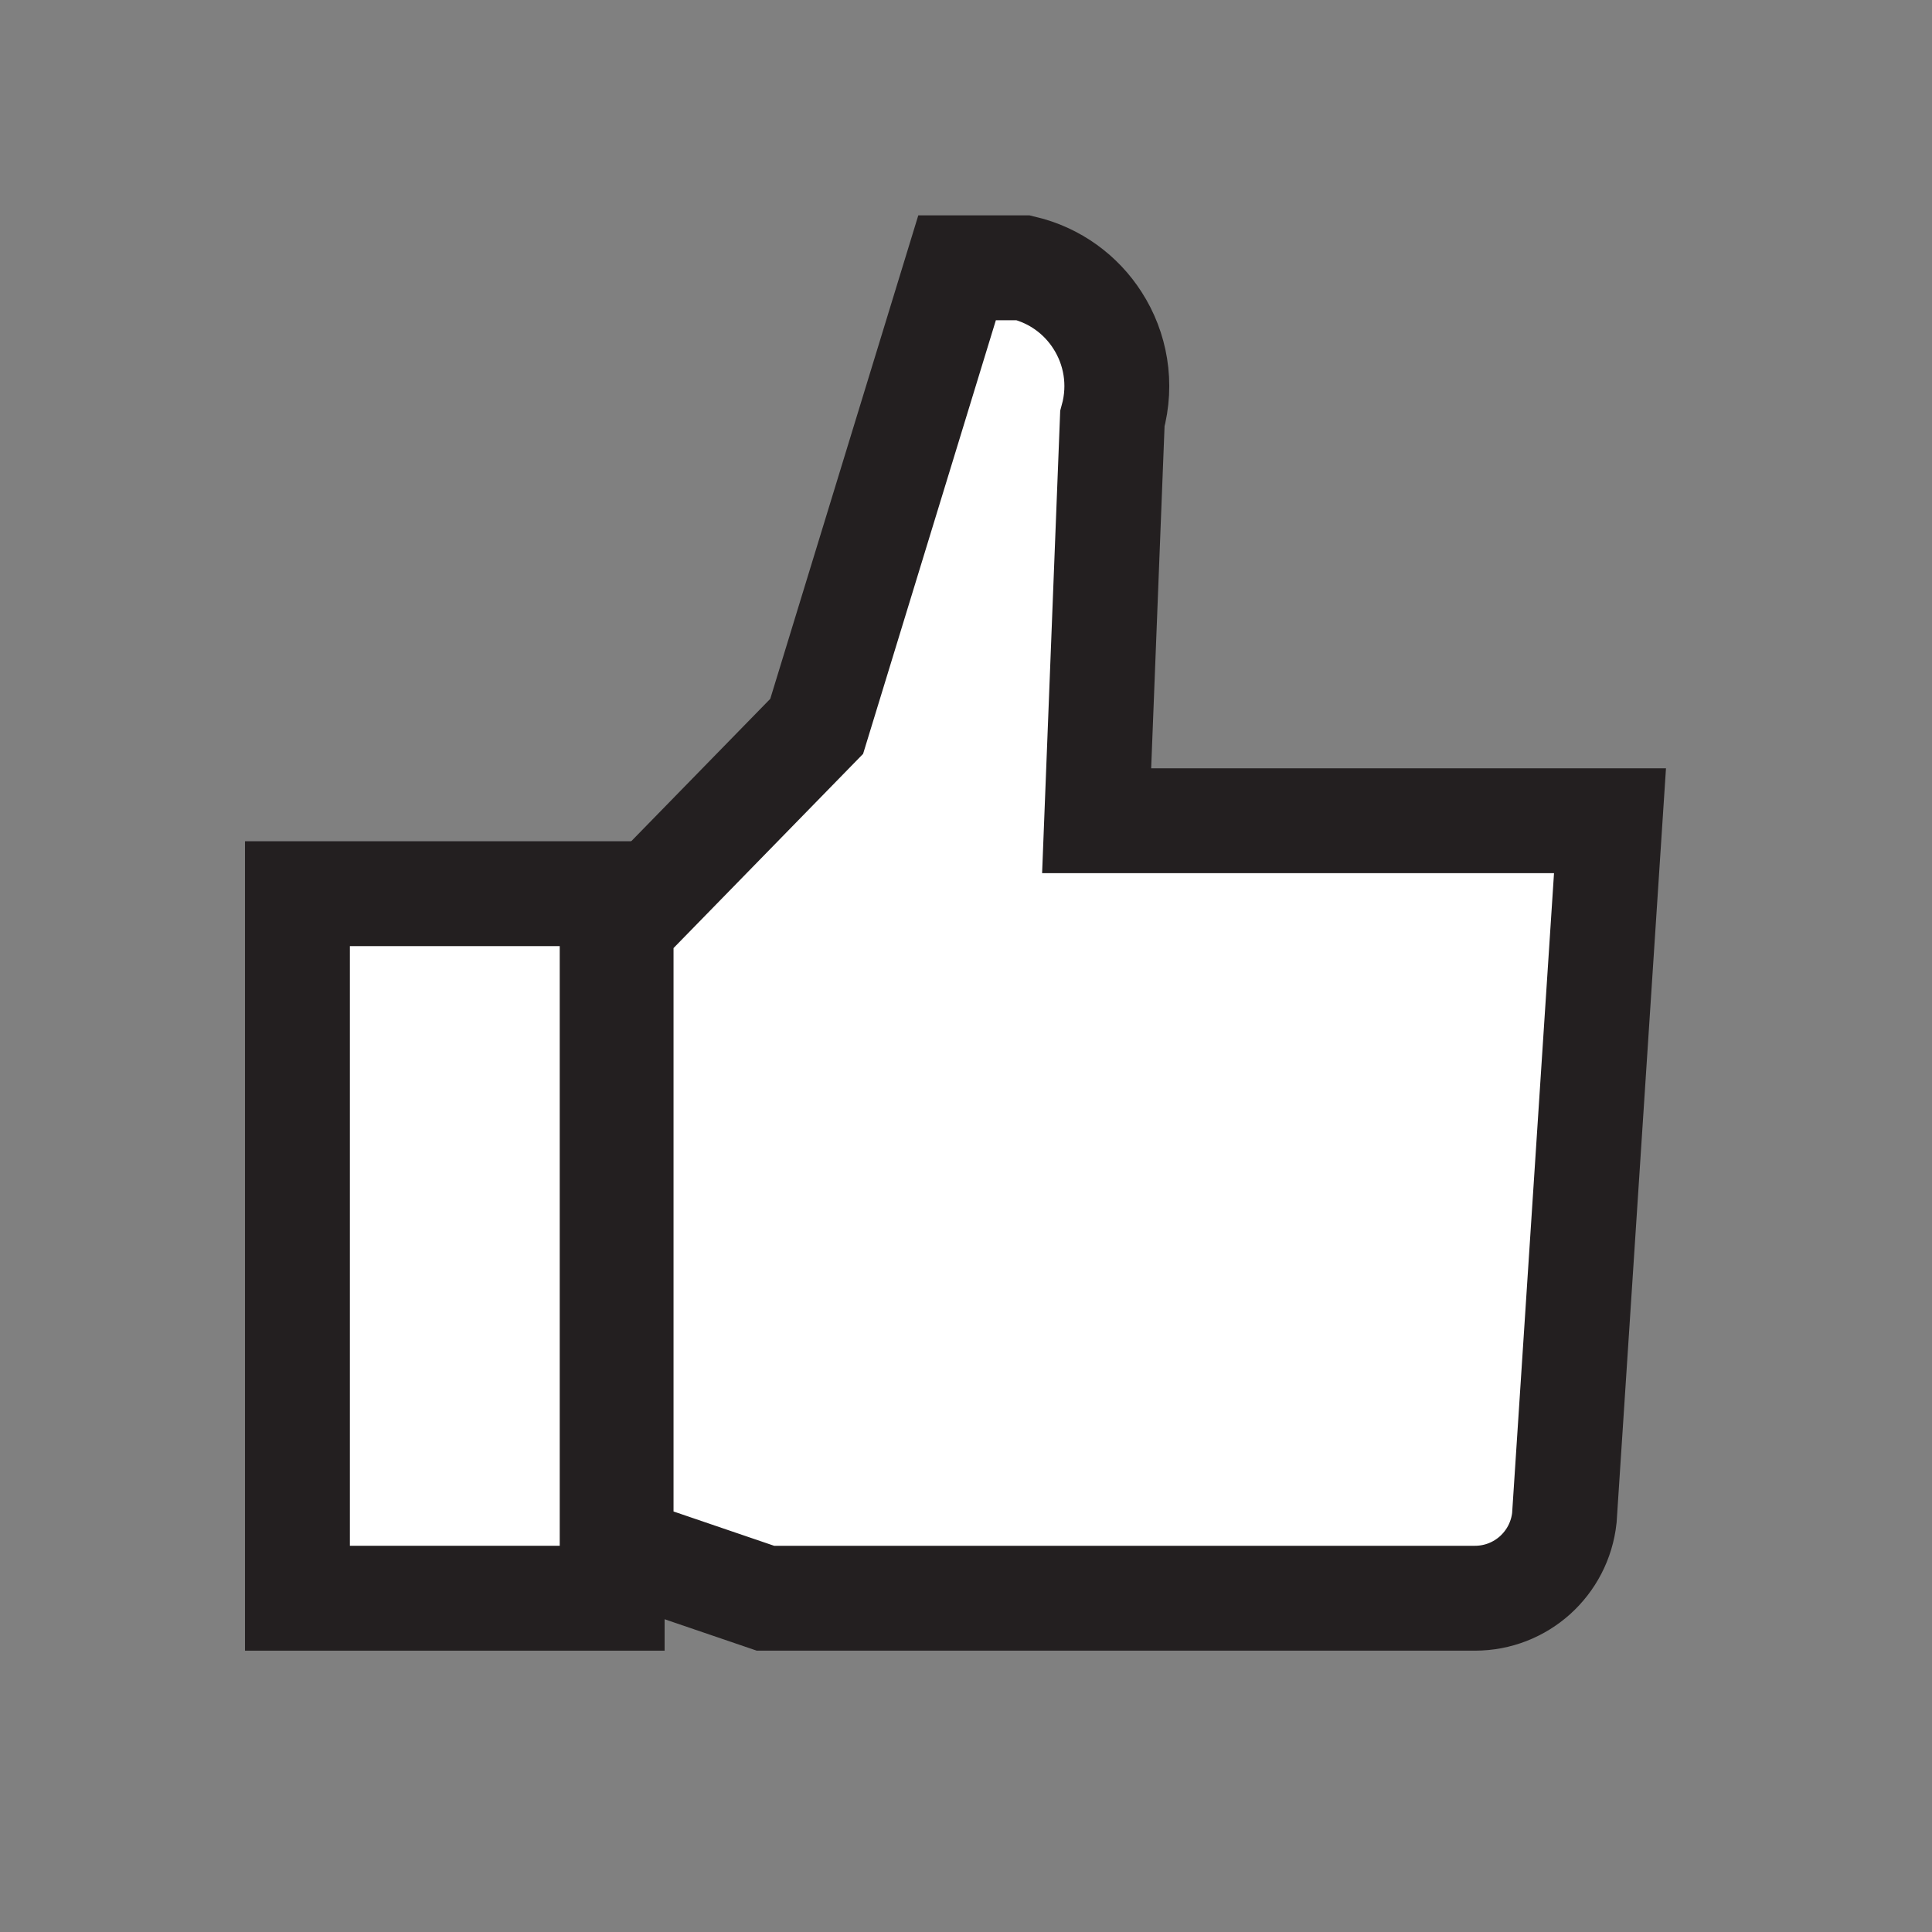
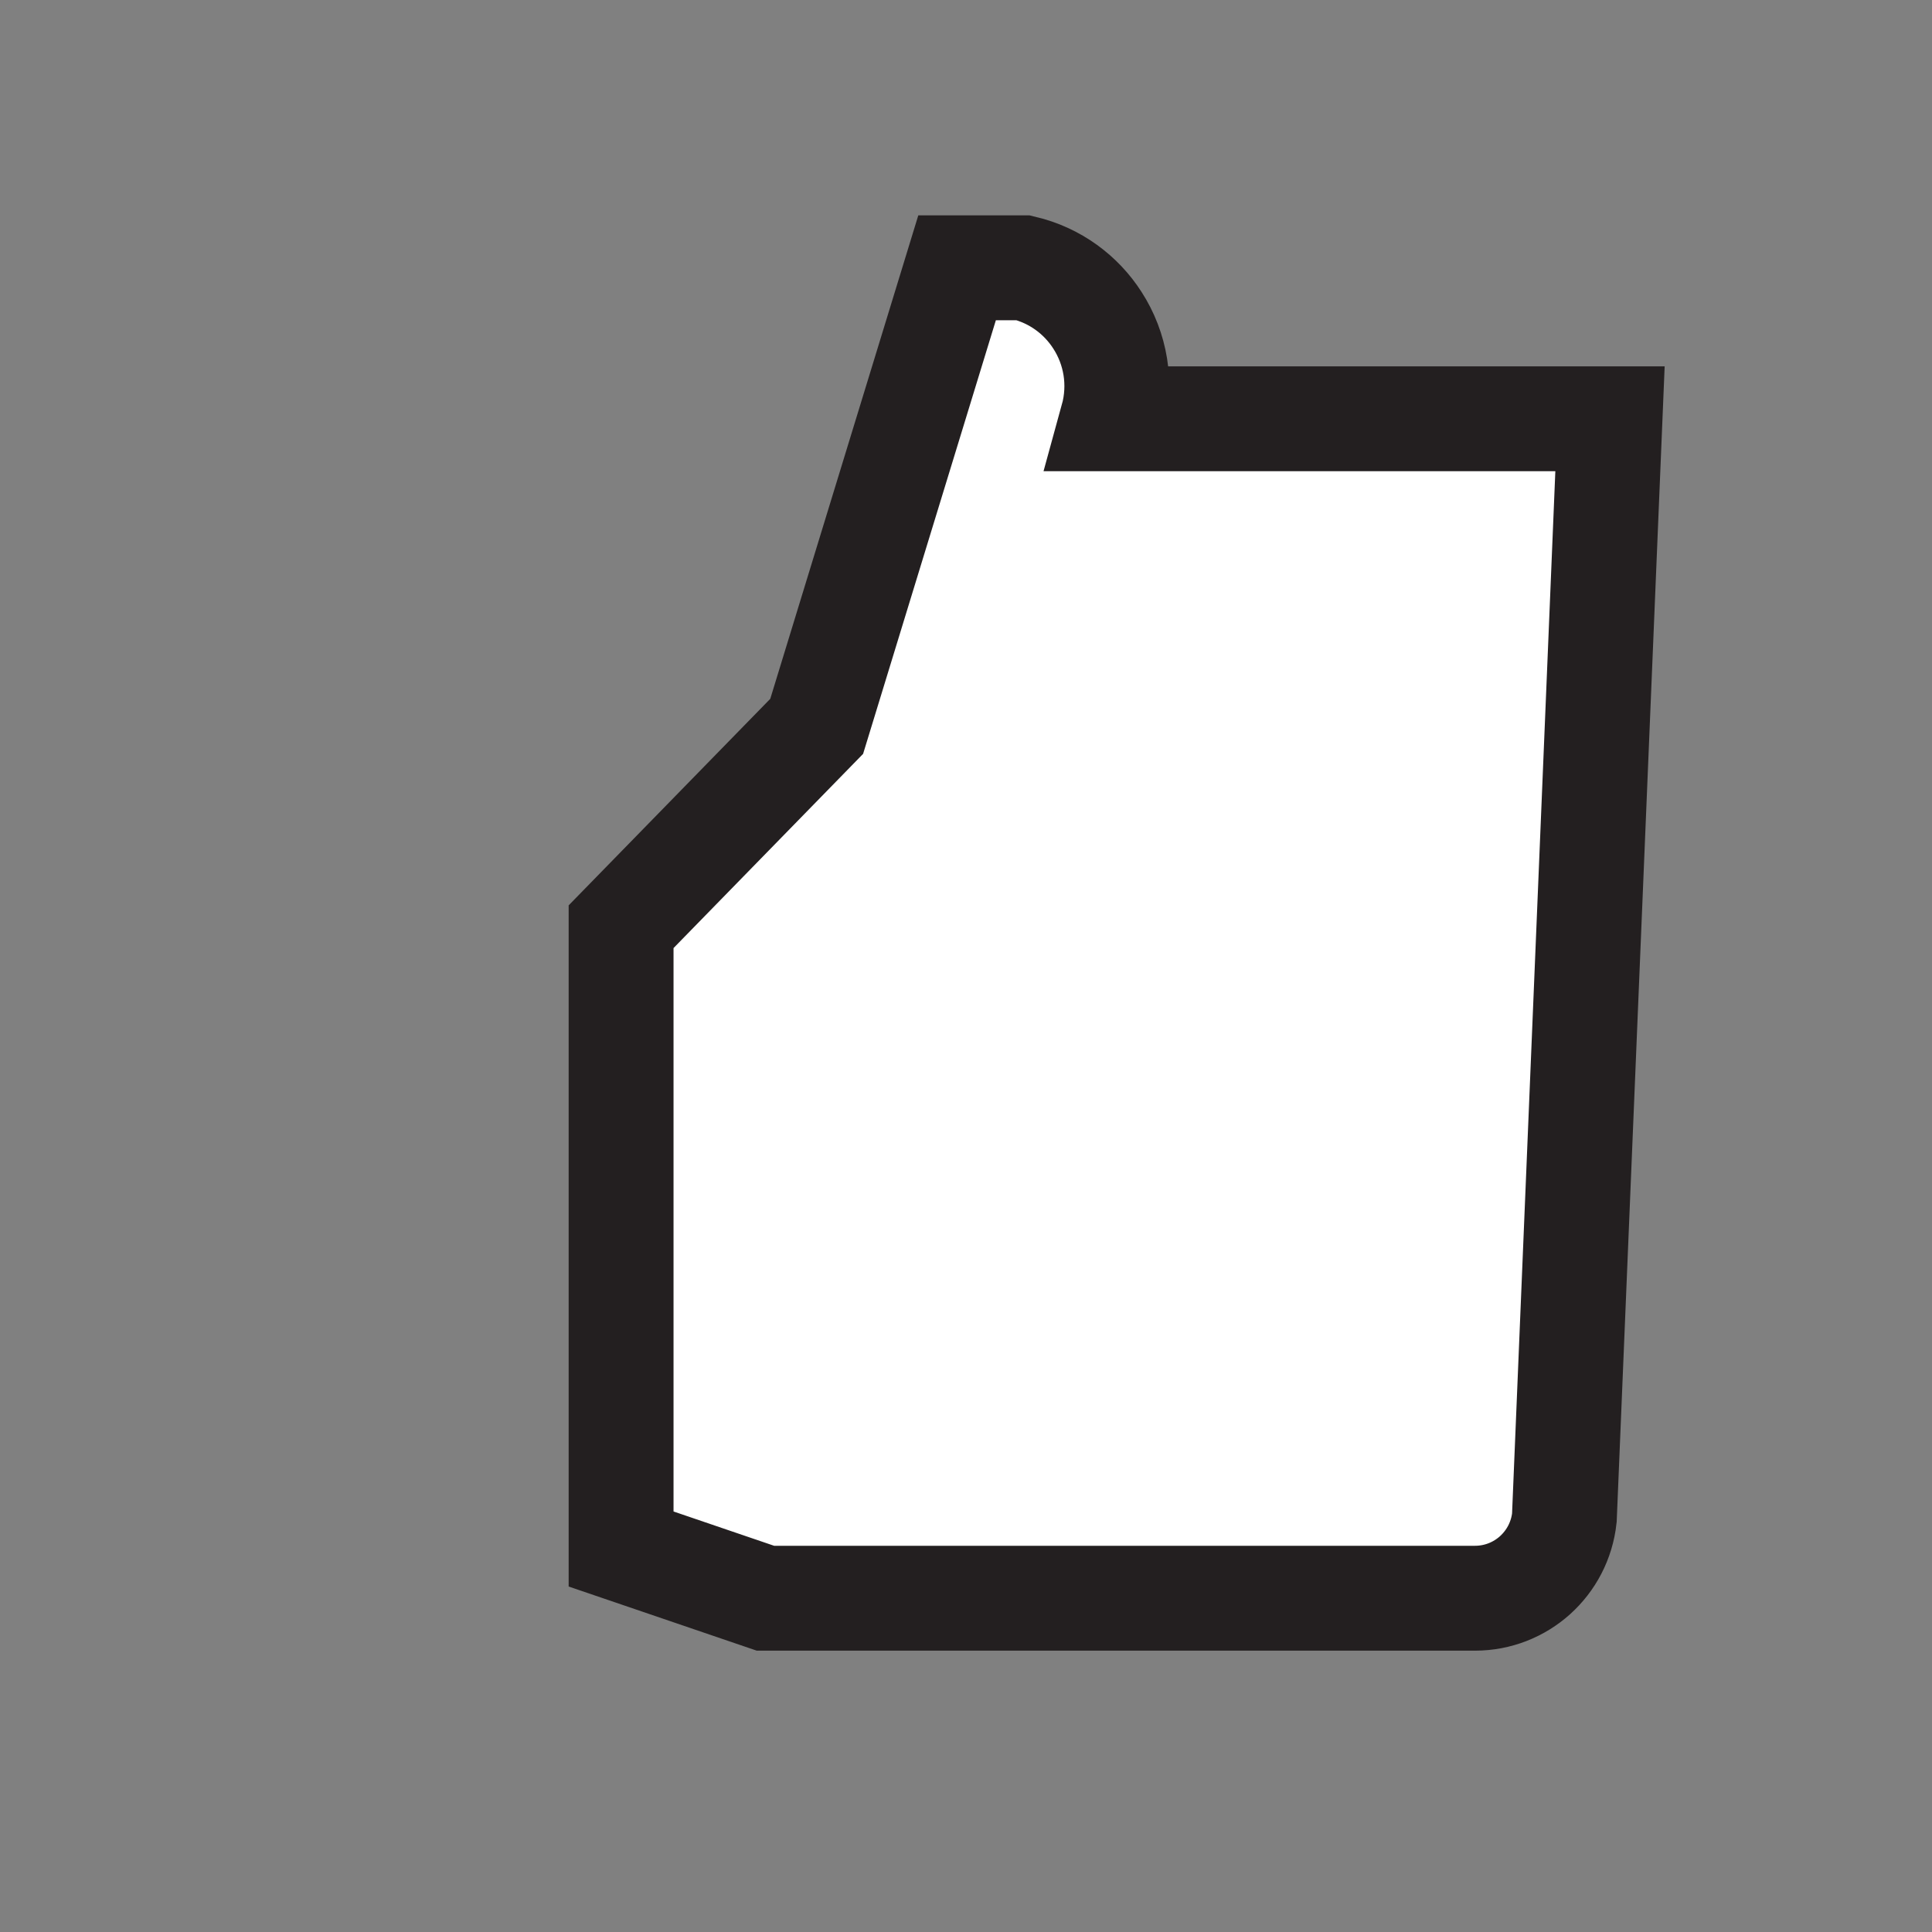
<svg xmlns="http://www.w3.org/2000/svg" fill="none" viewBox="0 0 21 21" height="21" width="21">
  <rect x="0" y="0" width="21" height="21" fill="#808080" stroke="none" />
  <g id="Mighty-Patch---1-v1611607675755.svg">
    <g id="Group">
      <g id="Group_2">
-         <path stroke-width="1.14" stroke="#231F20" fill="white" d="M6.654 9.714V17.372H3.233V9.714H6.654Z" clip-rule="evenodd" fill-rule="evenodd" id="Vector" />
-         <path stroke-width="1.14" stroke="#231F20" fill="white" d="M11.124 2.911C11.469 2.993 11.751 3.204 11.929 3.482C12.125 3.786 12.196 4.171 12.091 4.552L11.92 8.921H17.5L17.004 16.498C16.977 16.747 16.859 16.965 16.685 17.122C16.511 17.278 16.282 17.372 16.032 17.372H8.32L6.751 16.837V10.073L8.877 7.895L10.403 2.911H11.124Z" clip-rule="evenodd" fill-rule="evenodd" id="Vector_2" />
+         <path stroke-width="1.14" stroke="#231F20" fill="white" d="M11.124 2.911C11.469 2.993 11.751 3.204 11.929 3.482C12.125 3.786 12.196 4.171 12.091 4.552H17.5L17.004 16.498C16.977 16.747 16.859 16.965 16.685 17.122C16.511 17.278 16.282 17.372 16.032 17.372H8.32L6.751 16.837V10.073L8.877 7.895L10.403 2.911H11.124Z" clip-rule="evenodd" fill-rule="evenodd" id="Vector_2" />
      </g>
    </g>
  </g>
</svg>